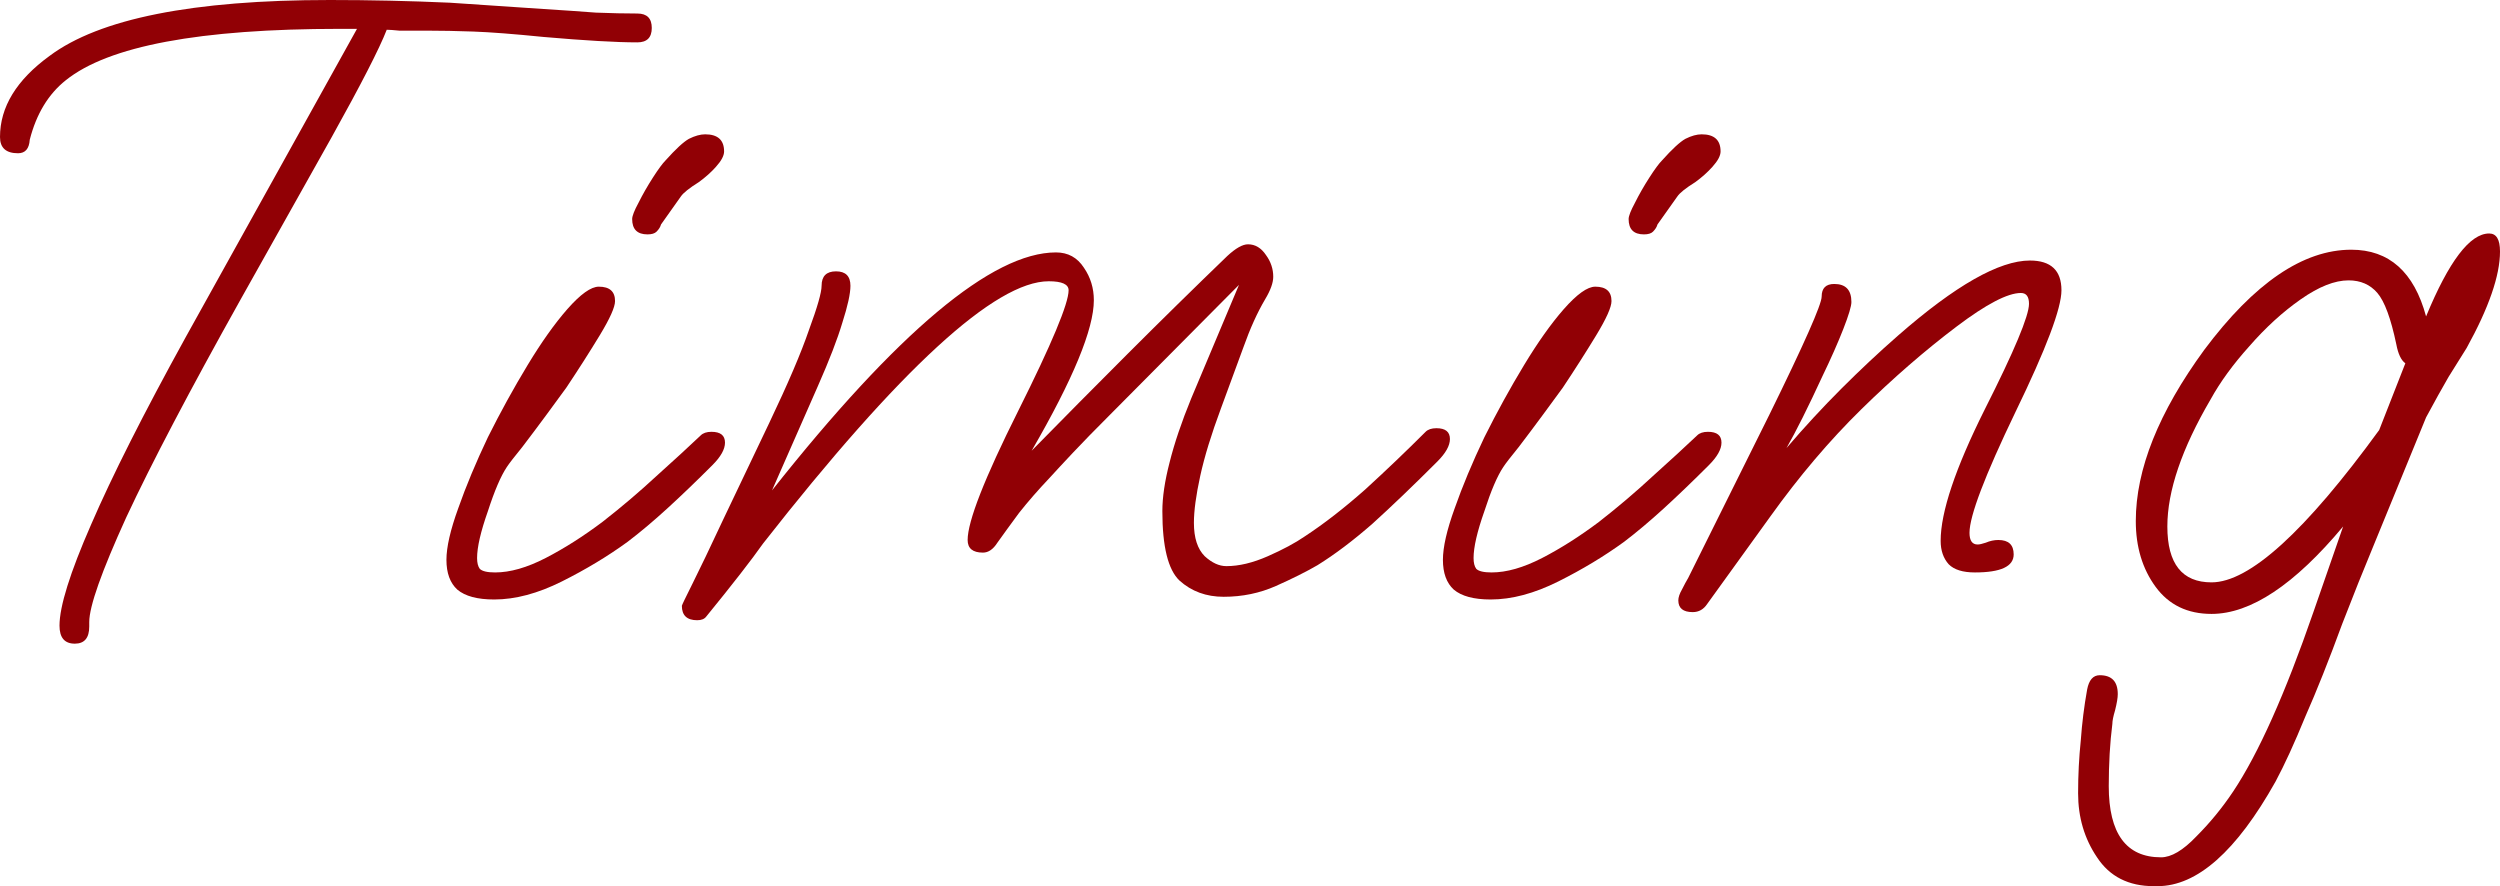
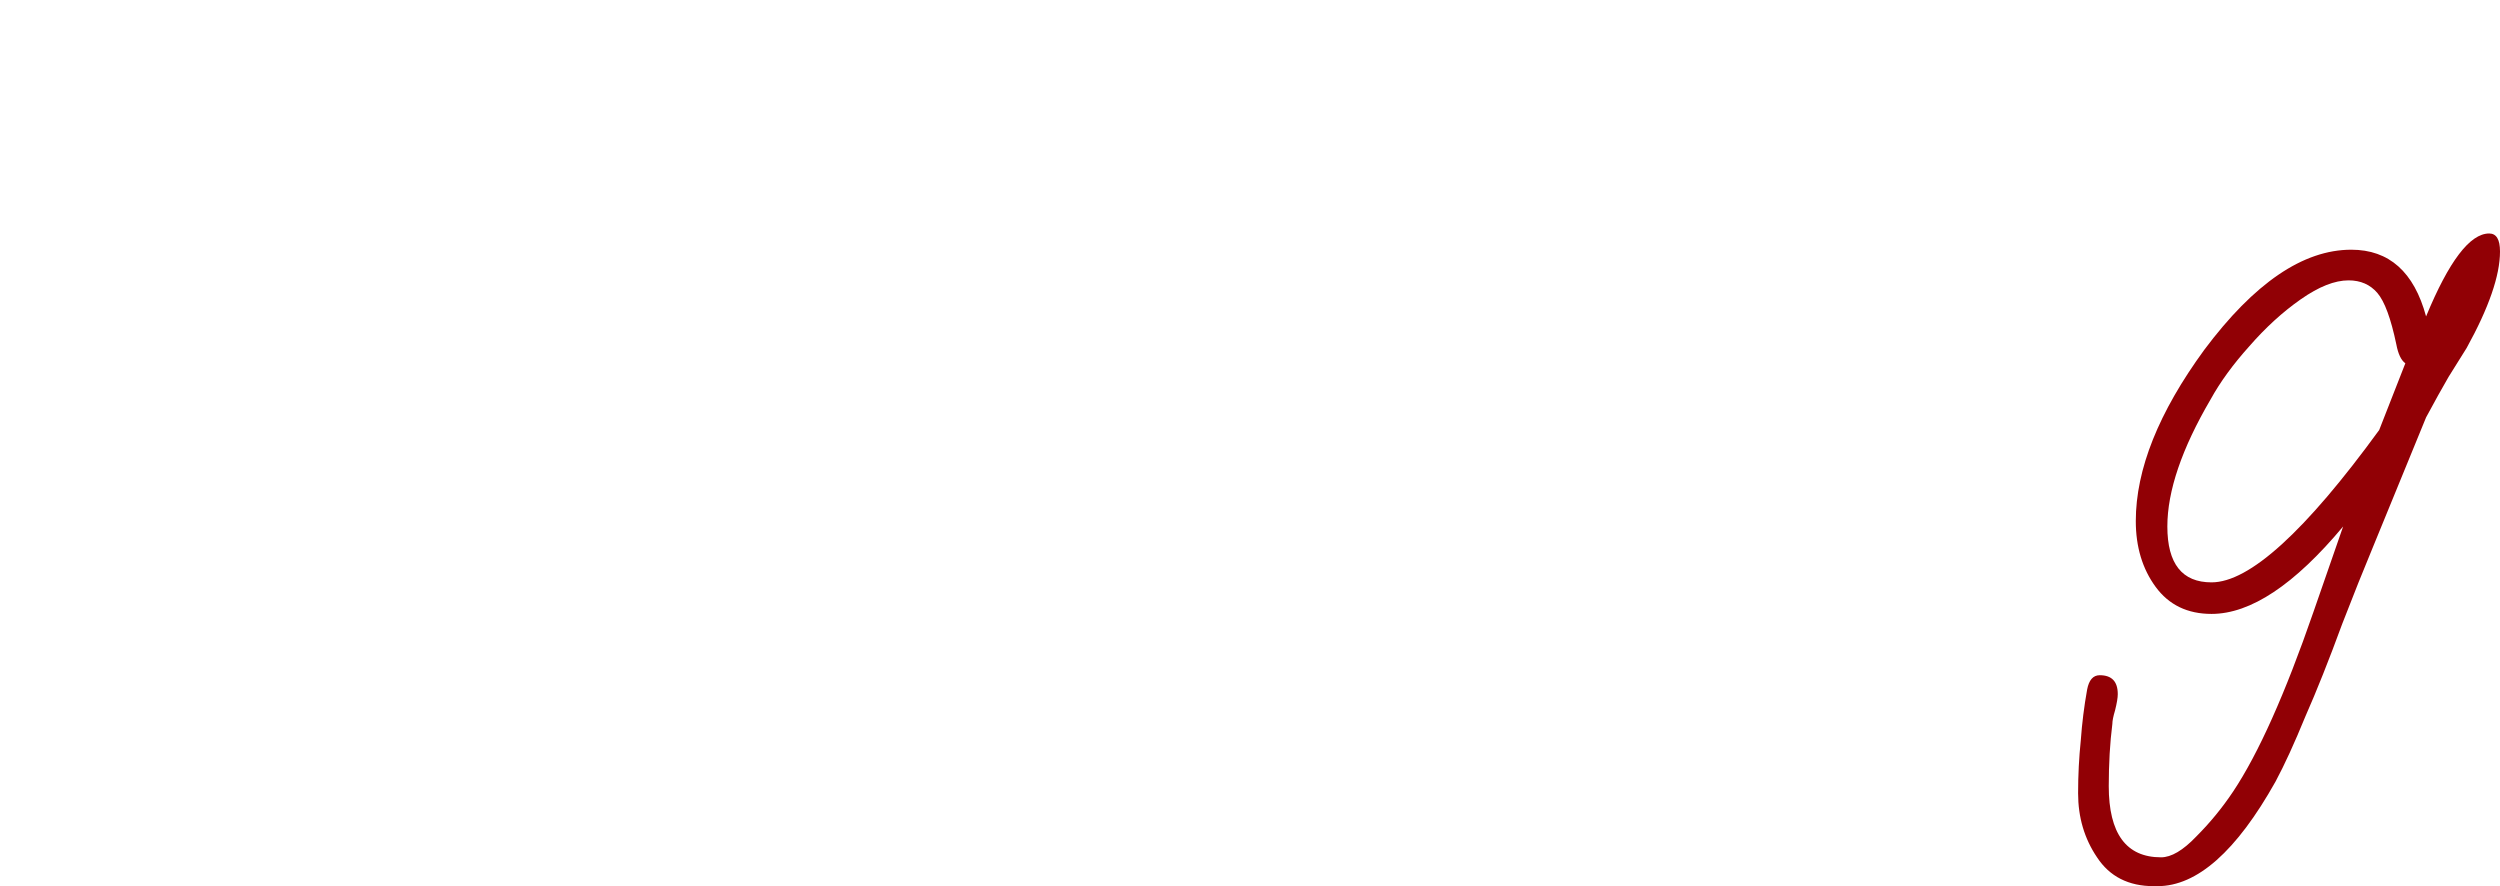
<svg xmlns="http://www.w3.org/2000/svg" viewBox="0 0 88.742 31.456" fill="none">
-   <path d="M2.656 22.848C2.293 22.848 2.112 22.635 2.112 22.208C2.112 21.525 2.485 20.331 3.232 18.624C3.979 16.896 5.099 14.677 6.592 11.968L12.672 1.024H12.064C7.093 1.024 3.851 1.632 2.336 2.848C1.717 3.339 1.291 4.043 1.056 4.96C1.035 5.28 0.896 5.44 0.64 5.44C0.213 5.44 0 5.248 0 4.864C0 3.797 0.587 2.837 1.76 1.984C3.531 0.661 6.848 0 11.712 0C13.12 0 14.539 0.032 15.968 0.096L19.296 0.32C19.979 0.363 20.597 0.405 21.152 0.448C21.707 0.469 22.197 0.48 22.624 0.48C22.965 0.48 23.136 0.651 23.136 0.992C23.136 1.333 22.965 1.504 22.624 1.504C21.877 1.504 20.768 1.44 19.296 1.312C18.229 1.205 17.397 1.141 16.8 1.12C16.203 1.099 15.659 1.088 15.168 1.088C14.72 1.088 14.389 1.088 14.176 1.088C13.963 1.067 13.813 1.056 13.728 1.056C13.472 1.717 12.821 2.987 11.776 4.864L8.544 10.624C6.731 13.867 5.376 16.448 4.48 18.368C3.605 20.288 3.168 21.525 3.168 22.08V22.24C3.168 22.645 2.997 22.848 2.656 22.848Z" fill="#910005" />
-   <path d="M22.984 8.32C22.621 8.32 22.44 8.139 22.44 7.776C22.44 7.669 22.514 7.477 22.664 7.2C22.813 6.901 22.984 6.603 23.176 6.304C23.367 6.005 23.517 5.803 23.623 5.696C23.986 5.291 24.263 5.035 24.455 4.928C24.669 4.821 24.861 4.768 25.031 4.768C25.479 4.768 25.703 4.971 25.703 5.376C25.703 5.525 25.607 5.707 25.415 5.92C25.245 6.112 25.042 6.293 24.807 6.464C24.466 6.677 24.253 6.848 24.167 6.976L23.464 7.968C23.442 8.053 23.389 8.139 23.304 8.224C23.24 8.288 23.133 8.32 22.984 8.32ZM17.543 21.28C16.946 21.28 16.509 21.163 16.232 20.928C15.976 20.693 15.847 20.341 15.847 19.872C15.847 19.424 15.986 18.816 16.264 18.048C16.541 17.259 16.893 16.416 17.319 15.52C17.767 14.624 18.237 13.771 18.728 12.96C19.218 12.149 19.688 11.488 20.136 10.976C20.605 10.443 20.978 10.176 21.256 10.176C21.64 10.176 21.832 10.347 21.832 10.688C21.832 10.901 21.65 11.307 21.288 11.904C20.925 12.501 20.53 13.12 20.103 13.76C19.933 13.995 19.698 14.315 19.4 14.72C19.101 15.125 18.813 15.509 18.536 15.872C18.258 16.213 18.077 16.448 17.992 16.576C17.778 16.896 17.554 17.419 17.319 18.144C17.063 18.869 16.935 19.424 16.935 19.808C16.935 19.979 16.967 20.107 17.031 20.192C17.117 20.277 17.298 20.32 17.575 20.32C18.109 20.32 18.706 20.149 19.368 19.808C20.029 19.467 20.701 19.04 21.383 18.528C22.066 17.995 22.706 17.451 23.304 16.896C23.922 16.341 24.445 15.861 24.872 15.456C24.957 15.371 25.085 15.328 25.255 15.328C25.575 15.328 25.735 15.456 25.735 15.712C25.735 15.947 25.586 16.213 25.287 16.512C24.711 17.088 24.178 17.6 23.687 18.048C23.197 18.496 22.728 18.891 22.279 19.232C21.576 19.744 20.797 20.213 19.944 20.64C19.09 21.067 18.29 21.28 17.543 21.28Z" fill="#910005" />
-   <path d="M24.748 22.016C24.385 22.016 24.204 21.845 24.204 21.504C24.204 21.483 24.332 21.216 24.588 20.704C24.844 20.192 25.207 19.435 25.676 18.432L27.308 15.008C27.969 13.621 28.439 12.523 28.716 11.712C29.015 10.901 29.164 10.379 29.164 10.144C29.164 9.803 29.335 9.632 29.676 9.632C30.017 9.632 30.188 9.803 30.188 10.144C30.188 10.421 30.092 10.859 29.9 11.456C29.729 12.032 29.441 12.779 29.036 13.696L27.404 17.408C31.863 11.776 35.223 8.96 37.484 8.96C37.911 8.96 38.241 9.141 38.476 9.504C38.711 9.845 38.828 10.229 38.828 10.656C38.828 11.68 38.092 13.461 36.62 16C37.751 14.848 38.892 13.696 40.044 12.544C41.217 11.371 42.391 10.219 43.564 9.088C43.863 8.811 44.108 8.672 44.3 8.672C44.556 8.672 44.769 8.8 44.94 9.056C45.111 9.291 45.196 9.547 45.196 9.824C45.196 10.037 45.1 10.304 44.908 10.624C44.631 11.093 44.375 11.659 44.14 12.32C43.905 12.96 43.639 13.685 43.34 14.496C42.999 15.413 42.753 16.213 42.604 16.896C42.455 17.579 42.38 18.133 42.38 18.56C42.38 19.093 42.508 19.488 42.764 19.744C43.02 19.979 43.276 20.096 43.532 20.096C43.98 20.096 44.471 19.979 45.004 19.744C45.537 19.509 45.975 19.275 46.316 19.04C46.999 18.592 47.713 18.037 48.46 17.376C49.207 16.693 49.921 16.011 50.604 15.328C50.689 15.243 50.817 15.2 50.988 15.2C51.308 15.2 51.468 15.328 51.468 15.584C51.468 15.819 51.319 16.085 51.02 16.384C50.167 17.237 49.399 17.973 48.716 18.592C48.033 19.189 47.383 19.68 46.764 20.064C46.359 20.299 45.868 20.544 45.292 20.8C44.716 21.056 44.097 21.184 43.436 21.184C42.817 21.184 42.295 20.992 41.868 20.608C41.463 20.224 41.26 19.403 41.26 18.144C41.26 17.653 41.345 17.077 41.516 16.416C41.687 15.733 41.943 14.976 42.284 14.144L43.98 10.112L39.404 14.72C38.871 15.253 38.433 15.701 38.092 16.064C37.751 16.427 37.473 16.725 37.26 16.96C36.855 17.387 36.492 17.803 36.172 18.208C35.873 18.613 35.617 18.965 35.404 19.264C35.255 19.499 35.084 19.616 34.892 19.616C34.529 19.616 34.348 19.467 34.348 19.168C34.348 18.507 34.945 16.981 36.14 14.592C37.335 12.203 37.932 10.773 37.932 10.304C37.932 10.091 37.697 9.984 37.228 9.984C35.329 9.984 31.948 13.088 27.084 19.296C26.679 19.872 26.007 20.736 25.068 21.888C25.004 21.973 24.897 22.016 24.748 22.016Z" fill="#910005" />
-   <path d="M58.355 8.32C57.992 8.32 57.811 8.139 57.811 7.776C57.811 7.669 57.886 7.477 58.035 7.2C58.184 6.901 58.355 6.603 58.547 6.304C58.739 6.005 58.888 5.803 58.995 5.696C59.357 5.291 59.635 5.035 59.827 4.928C60.04 4.821 60.232 4.768 60.403 4.768C60.851 4.768 61.075 4.971 61.075 5.376C61.075 5.525 60.979 5.707 60.787 5.92C60.616 6.112 60.413 6.293 60.179 6.464C59.837 6.677 59.624 6.848 59.539 6.976L58.835 7.968C58.813 8.053 58.76 8.139 58.675 8.224C58.611 8.288 58.504 8.32 58.355 8.32ZM52.915 21.28C52.318 21.28 51.88 21.163 51.603 20.928C51.347 20.693 51.219 20.341 51.219 19.872C51.219 19.424 51.357 18.816 51.635 18.048C51.912 17.259 52.264 16.416 52.691 15.52C53.139 14.624 53.608 13.771 54.099 12.96C54.589 12.149 55.059 11.488 55.507 10.976C55.976 10.443 56.349 10.176 56.627 10.176C57.011 10.176 57.203 10.347 57.203 10.688C57.203 10.901 57.021 11.307 56.659 11.904C56.296 12.501 55.901 13.12 55.475 13.76C55.304 13.995 55.07 14.315 54.771 14.72C54.472 15.125 54.184 15.509 53.907 15.872C53.629 16.213 53.448 16.448 53.363 16.576C53.149 16.896 52.925 17.419 52.691 18.144C52.435 18.869 52.307 19.424 52.307 19.808C52.307 19.979 52.339 20.107 52.403 20.192C52.488 20.277 52.67 20.32 52.947 20.32C53.48 20.32 54.077 20.149 54.739 19.808C55.4 19.467 56.072 19.04 56.755 18.528C57.437 17.995 58.078 17.451 58.675 16.896C59.293 16.341 59.816 15.861 60.243 15.456C60.328 15.371 60.456 15.328 60.627 15.328C60.947 15.328 61.107 15.456 61.107 15.712C61.107 15.947 60.958 16.213 60.659 16.512C60.083 17.088 59.549 17.6 59.059 18.048C58.568 18.496 58.099 18.891 57.651 19.232C56.947 19.744 56.168 20.213 55.315 20.64C54.461 21.067 53.661 21.28 52.915 21.28Z" fill="#910005" />
-   <path d="M60.087 21.728C59.746 21.728 59.575 21.589 59.575 21.312C59.575 21.205 59.618 21.077 59.703 20.928C59.789 20.757 59.863 20.619 59.927 20.512L62.807 14.72C64.044 12.203 64.663 10.805 64.663 10.528C64.663 10.229 64.813 10.08 65.111 10.08C65.517 10.08 65.719 10.293 65.719 10.72C65.719 10.869 65.623 11.189 65.431 11.68C65.239 12.171 64.994 12.725 64.695 13.344C64.183 14.453 63.757 15.307 63.415 15.904C64.055 15.157 64.706 14.453 65.367 13.792C66.029 13.131 66.7 12.501 67.383 11.904C69.41 10.133 70.967 9.248 72.055 9.248C72.802 9.248 73.175 9.6 73.175 10.304C73.175 10.944 72.631 12.384 71.543 14.624C70.455 16.885 69.911 18.315 69.911 18.912C69.911 19.189 70.007 19.328 70.199 19.328C70.263 19.328 70.359 19.307 70.487 19.264C70.637 19.2 70.786 19.168 70.935 19.168C71.298 19.168 71.479 19.339 71.479 19.68C71.479 20.107 71.021 20.32 70.103 20.32C69.676 20.32 69.367 20.224 69.175 20.032C68.983 19.819 68.887 19.541 68.887 19.2C68.887 18.176 69.41 16.619 70.455 14.528C71.501 12.459 72.023 11.211 72.023 10.784C72.023 10.528 71.927 10.4 71.735 10.4C71.266 10.4 70.509 10.795 69.463 11.584C68.333 12.437 67.202 13.419 66.071 14.528C64.941 15.637 63.863 16.907 62.839 18.336L60.599 21.44C60.471 21.632 60.301 21.728 60.087 21.728Z" fill="#910005" />
  <path d="M76.454 31.456C75.558 31.456 74.886 31.115 74.438 30.432C73.99 29.771 73.766 29.013 73.766 28.16C73.766 27.52 73.798 26.891 73.862 26.272C73.905 25.675 73.979 25.077 74.086 24.48C74.15 24.139 74.299 23.968 74.534 23.968C74.961 23.968 75.174 24.192 75.174 24.64C75.174 24.768 75.142 24.96 75.078 25.216C75.014 25.429 74.982 25.589 74.982 25.696C74.939 26.037 74.907 26.389 74.886 26.752C74.865 27.136 74.854 27.52 74.854 27.904C74.854 29.589 75.473 30.432 76.71 30.432C77.073 30.432 77.489 30.187 77.958 29.696C78.449 29.205 78.886 28.672 79.27 28.096C80.166 26.752 81.115 24.629 82.118 21.728L83.174 18.688C81.446 20.757 79.889 21.792 78.502 21.792C77.649 21.792 76.987 21.472 76.518 20.832C76.049 20.192 75.814 19.413 75.814 18.496C75.814 16.661 76.625 14.635 78.246 12.416C80.017 10.048 81.755 8.864 83.462 8.864C84.806 8.864 85.691 9.653 86.118 11.232C86.929 9.269 87.675 8.288 88.358 8.288C88.614 8.288 88.742 8.501 88.742 8.928C88.742 9.781 88.347 10.923 87.558 12.352C87.387 12.629 87.174 12.971 86.918 13.376C86.683 13.781 86.417 14.261 86.118 14.816L85.03 17.472C84.817 17.984 84.55 18.635 84.23 19.424C83.91 20.192 83.547 21.099 83.142 22.144C82.673 23.424 82.235 24.523 81.83 25.44C81.446 26.379 81.094 27.147 80.774 27.744C79.387 30.219 77.99 31.456 76.582 31.456H76.454ZM78.502 20.672C79.846 20.672 81.83 18.869 84.454 15.264L85.382 12.896C85.233 12.789 85.126 12.565 85.062 12.224C84.87 11.307 84.646 10.699 84.39 10.4C84.134 10.101 83.793 9.952 83.366 9.952C82.875 9.952 82.31 10.176 81.67 10.624C81.03 11.072 80.422 11.627 79.846 12.288C79.27 12.928 78.811 13.557 78.47 14.176C77.446 15.925 76.934 17.429 76.934 18.688C76.934 20.011 77.457 20.672 78.502 20.672Z" fill="#910005" />
</svg>